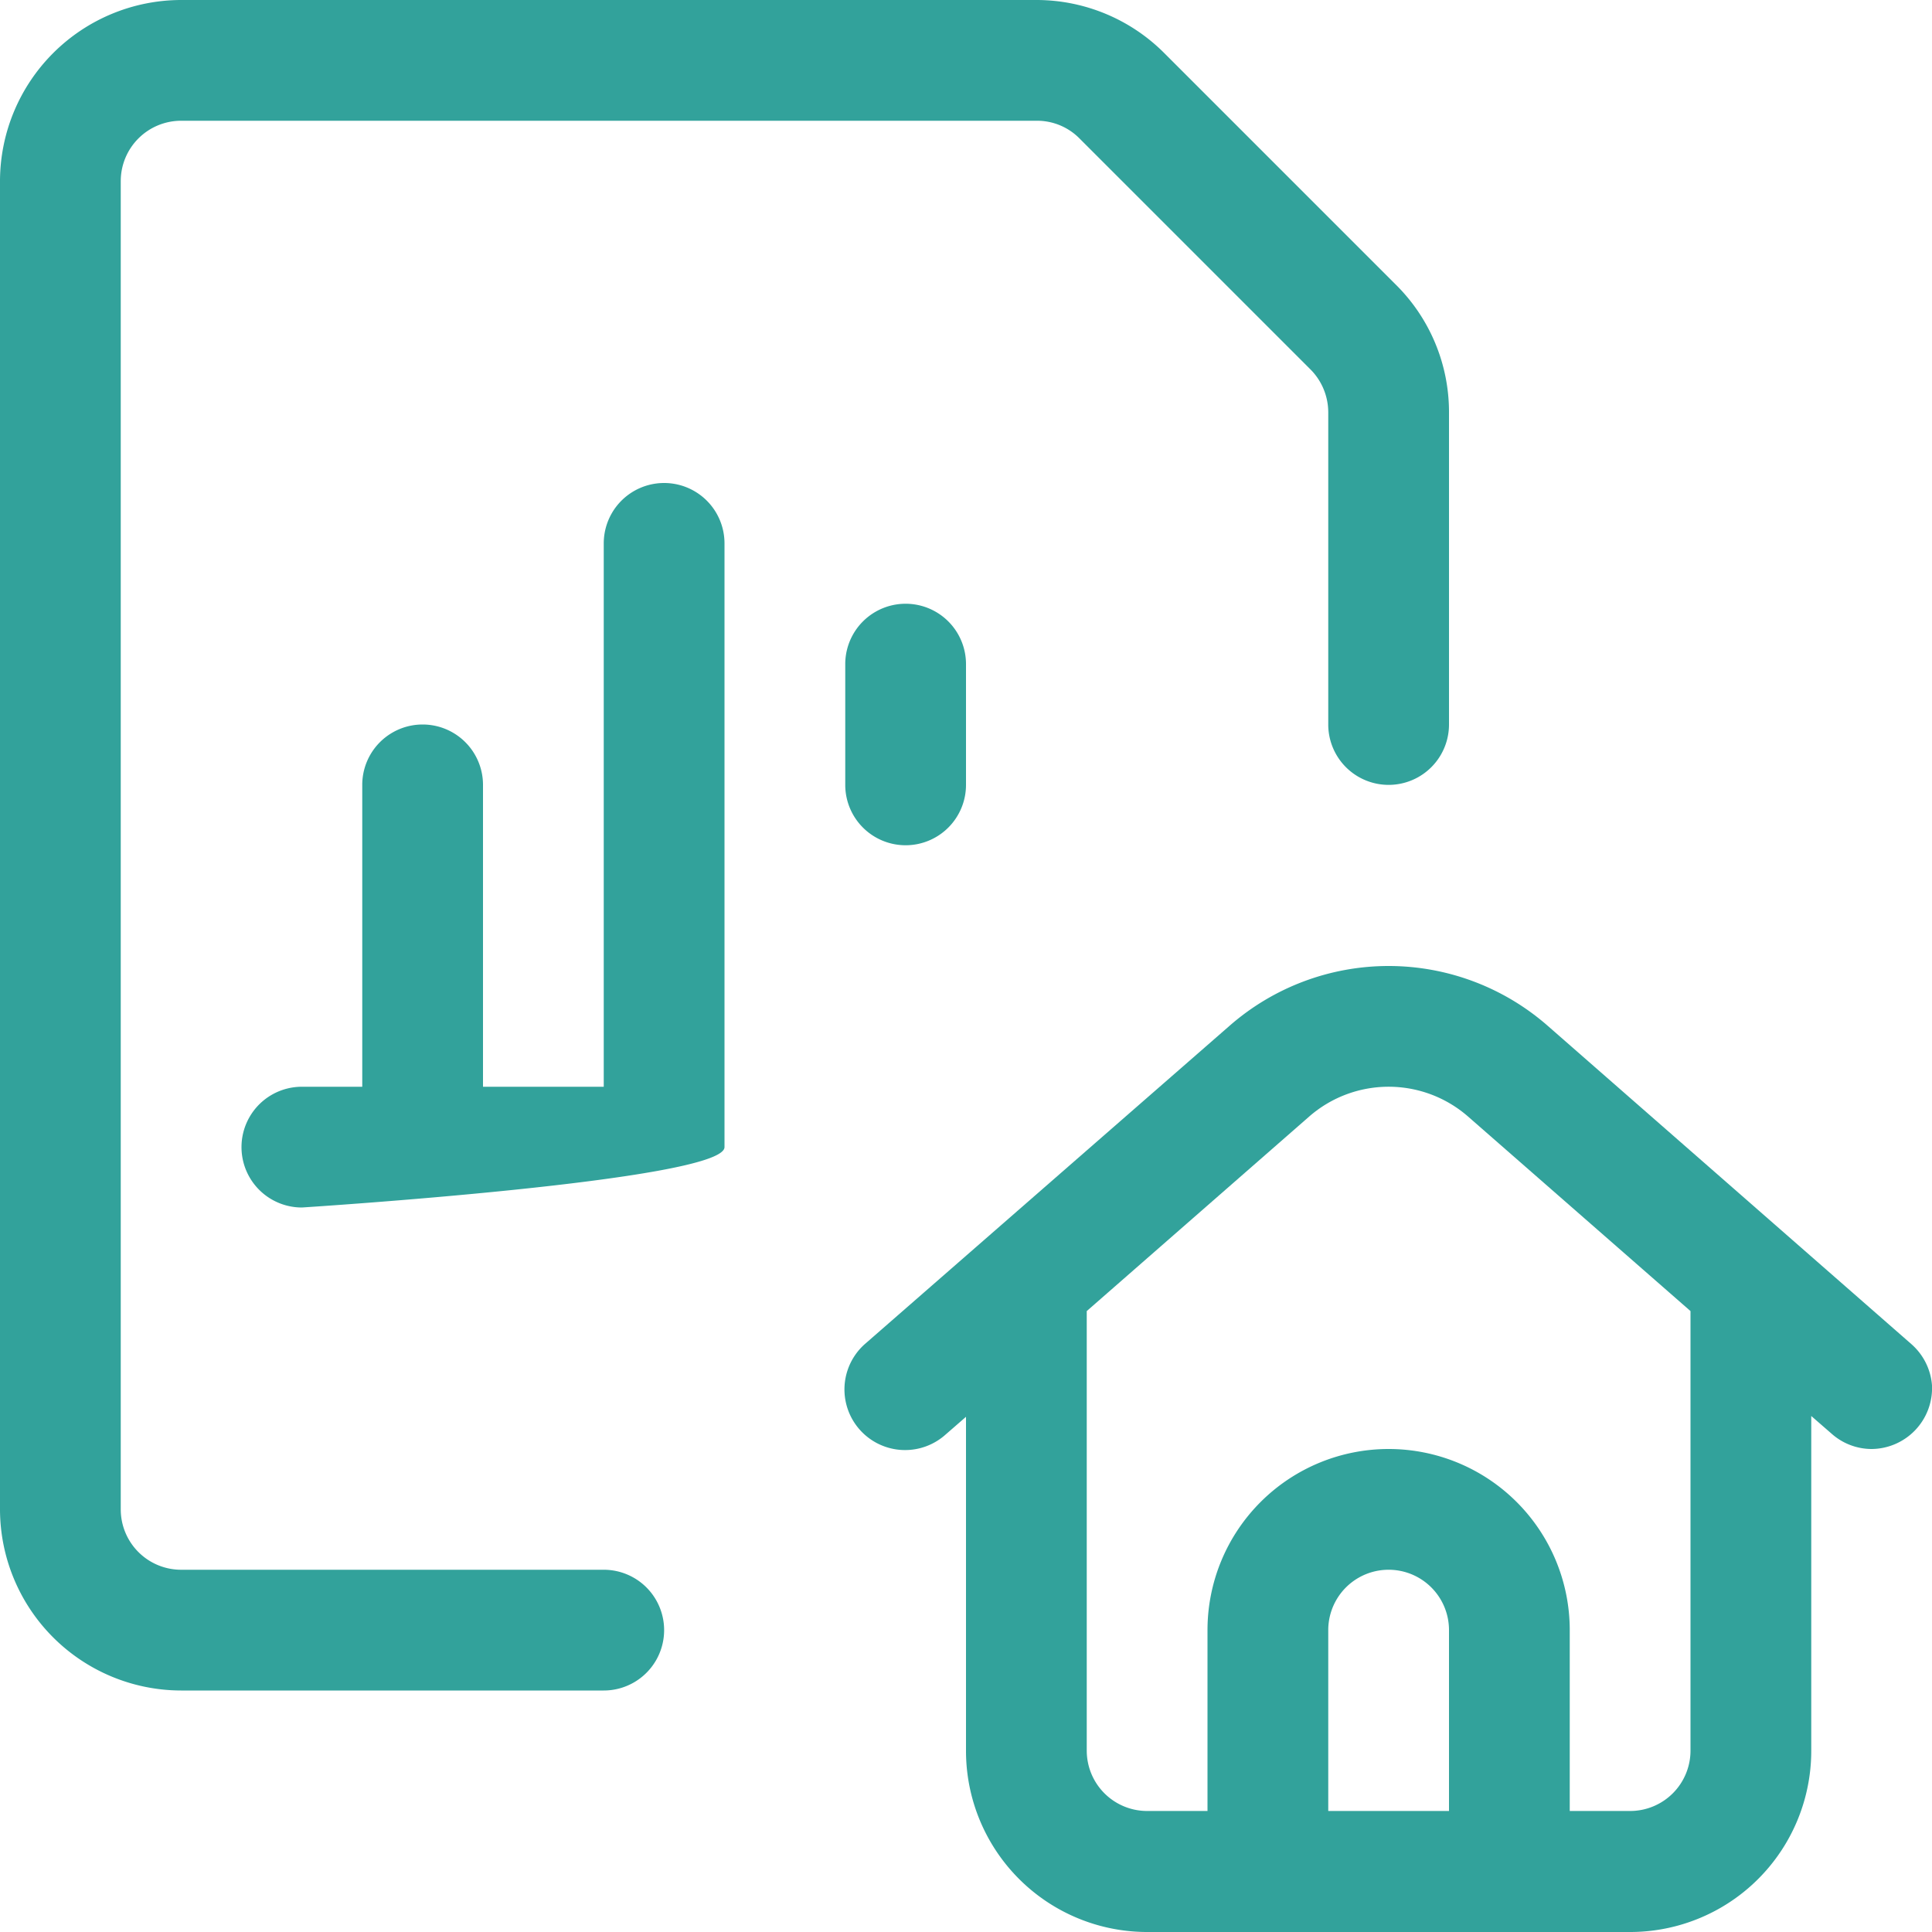
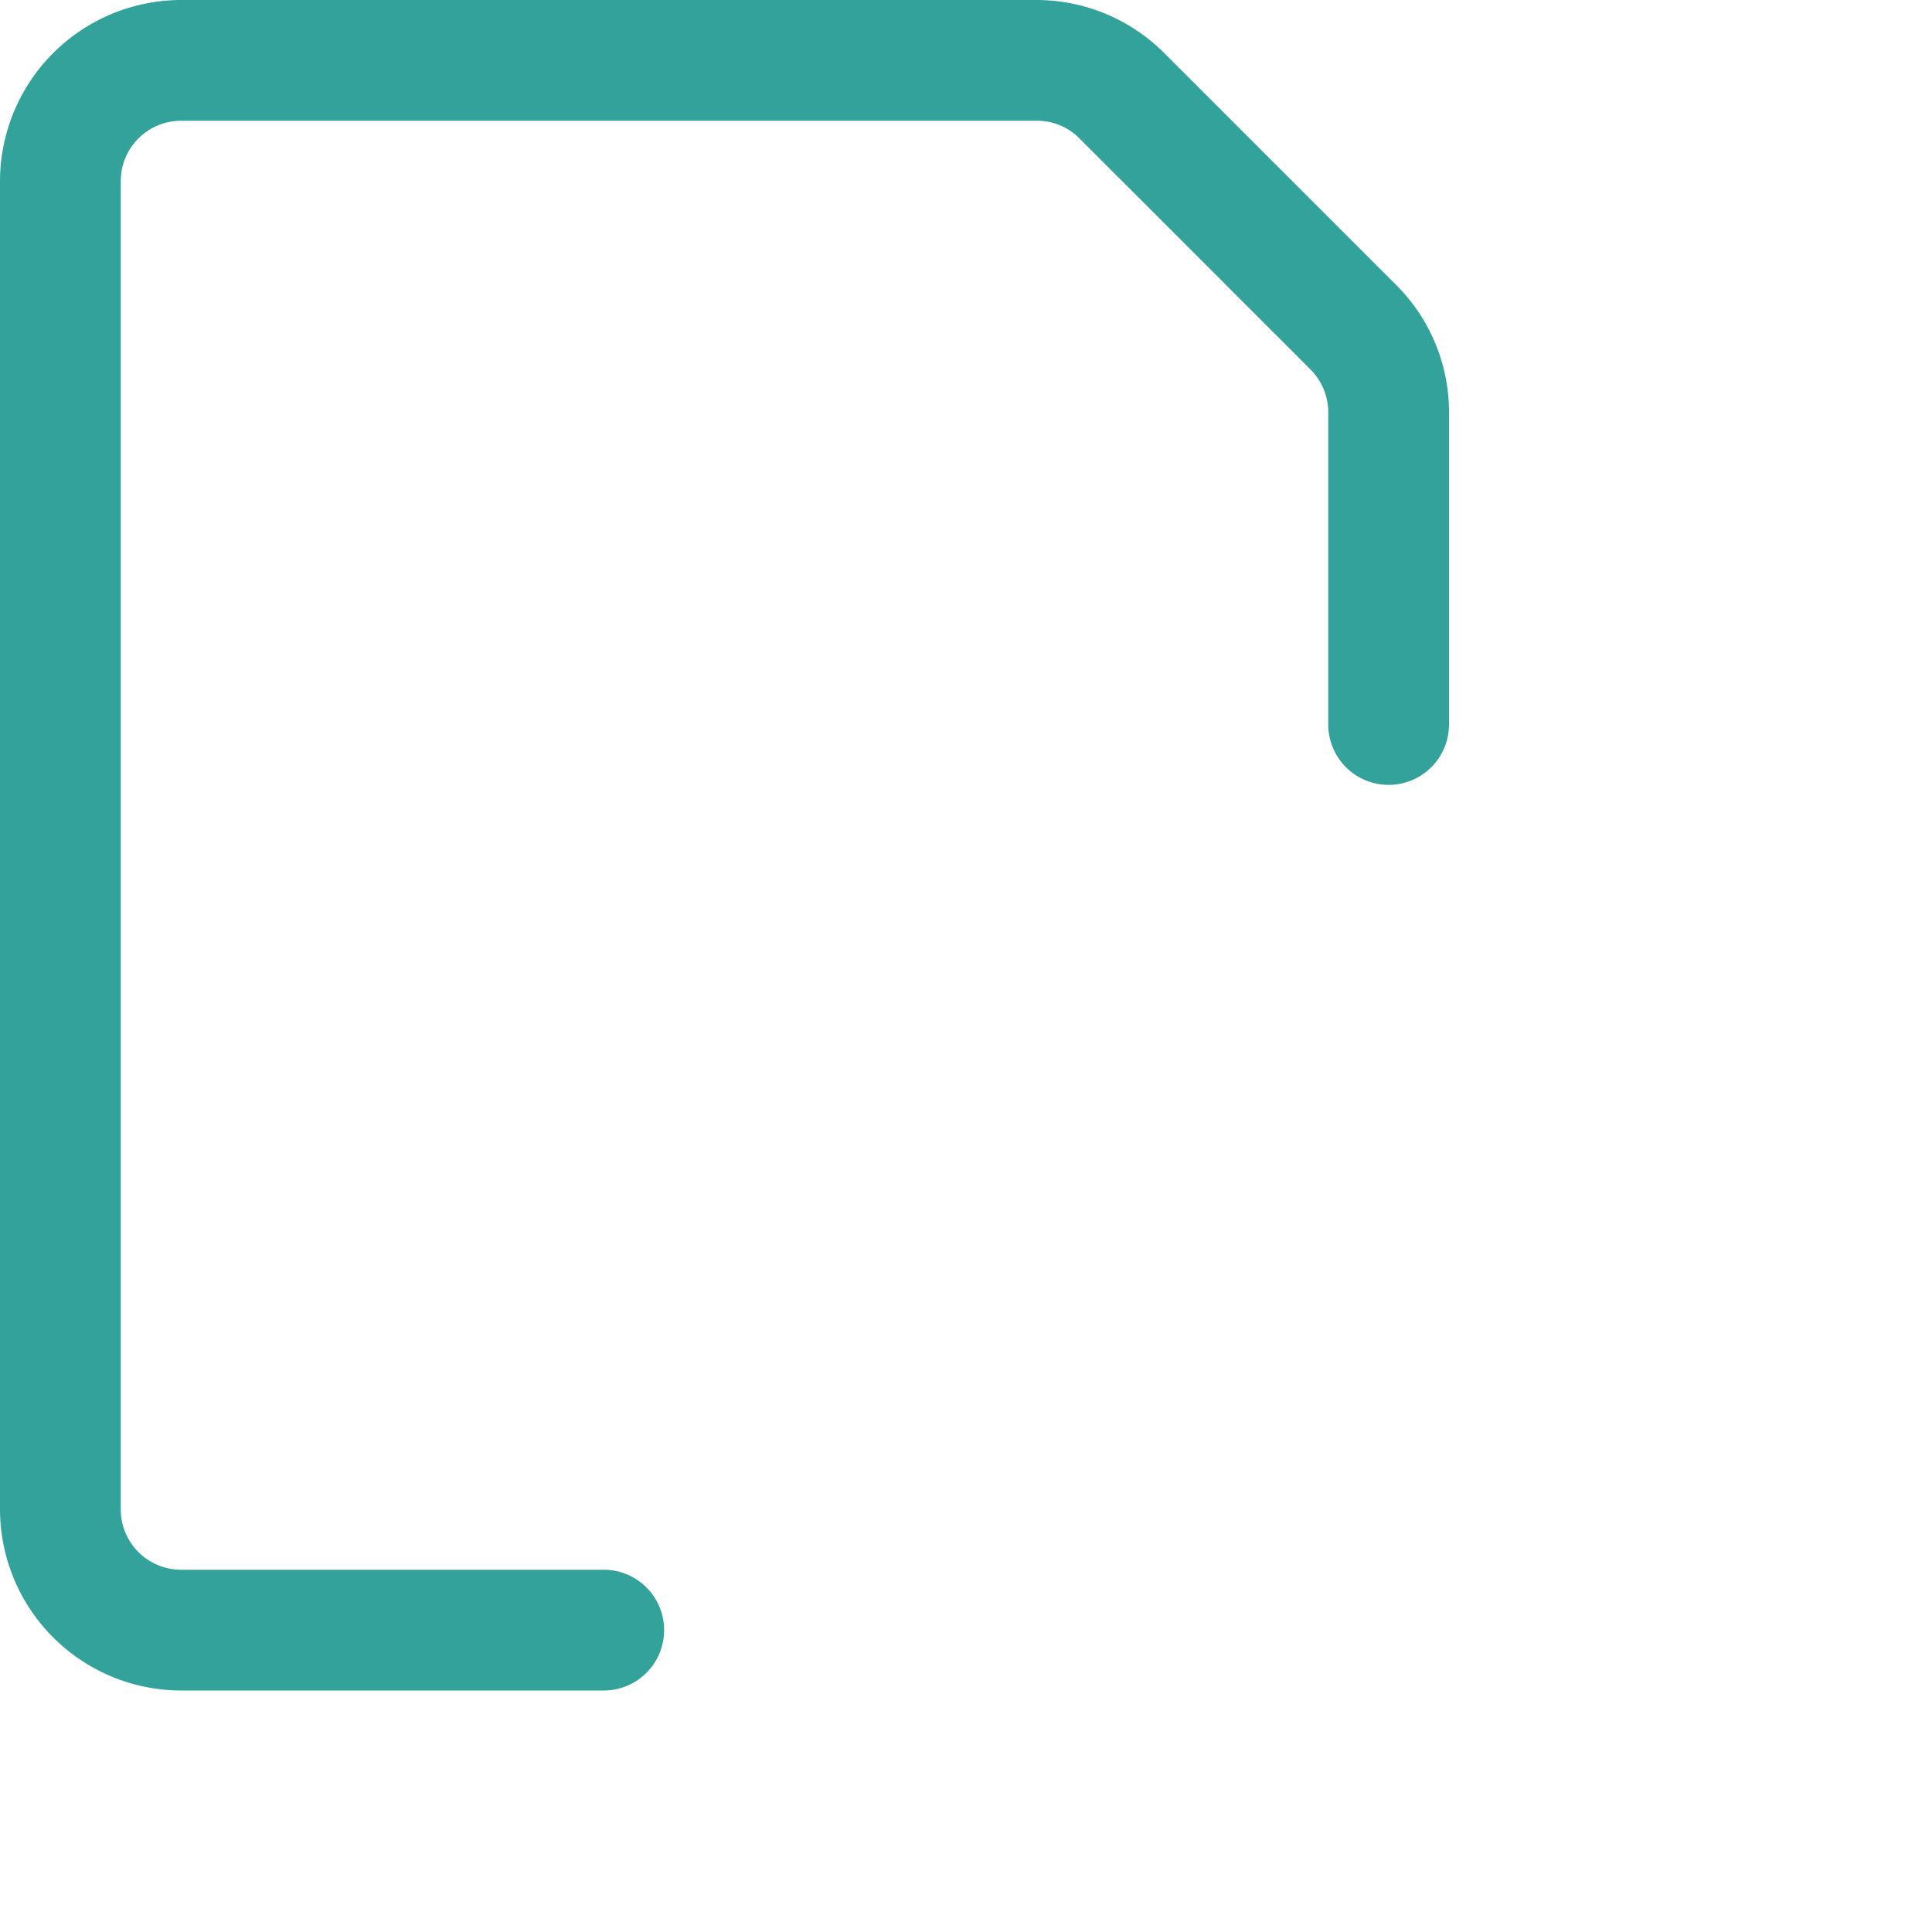
<svg xmlns="http://www.w3.org/2000/svg" width="72" height="72" viewBox="0 0 72 72">
  <defs>
    <style>.a{fill:#32a29b;}</style>
  </defs>
-   <path class="a" d="M47.25,72h-4.5A6.75,6.75,0,0,1,36,65.24V52.8l-.77.67a2.25,2.25,0,1,1-3-3.38L45.82,38.23a9,9,0,0,1,11.86,0L71.23,50.09A2.27,2.27,0,0,1,72,51.63,2.27,2.27,0,0,1,69.75,54a2.25,2.25,0,0,1-1.48-.56l-.77-.67V65.24A6.75,6.75,0,0,1,60.75,72H47.25Zm13.5-4.51A2.25,2.25,0,0,0,63,65.24V48.86l-8.29-7.25a4.5,4.5,0,0,0-5.92,0L40.5,48.86V65.24a2.25,2.25,0,0,0,2.25,2.25H45V60.75a6.75,6.75,0,0,1,13.5,0v6.74Zm-6.75,0V60.75a2.25,2.25,0,0,0-4.5,0v6.74Z" />
-   <path class="a" d="M11.25,45a2.25,2.25,0,0,1,0-4.5H13.5V29.25a2.25,2.25,0,0,1,4.5,0V40.5h4.5V20.25a2.25,2.25,0,0,1,4.5,0v22.5C27,44,11.25,45,11.25,45Z" />
-   <path class="a" d="M33.75,31.5a2.25,2.25,0,0,1-2.25-2.25v-4.5a2.25,2.25,0,0,1,4.5,0v4.5A2.25,2.25,0,0,1,33.75,31.5Z" />
  <path class="a" d="M6.75,63A6.76,6.76,0,0,1,0,56.25V6.75A6.76,6.76,0,0,1,6.75,0H38.64a6.73,6.73,0,0,1,4.77,2L52,10.59a6.68,6.68,0,0,1,2,4.77V27a2.25,2.25,0,0,1-4.5,0V15.36a2.27,2.27,0,0,0-.66-1.59L40.23,5.16a2.22,2.22,0,0,0-1.59-.66H6.75A2.25,2.25,0,0,0,4.5,6.75v49.5A2.25,2.25,0,0,0,6.75,58.5H22.5a2.25,2.25,0,0,1,0,4.5Z" />
</svg>